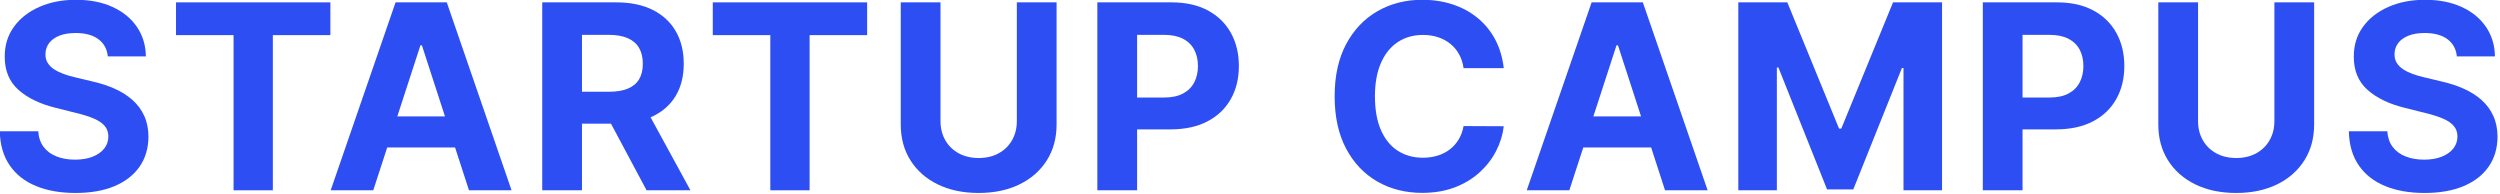
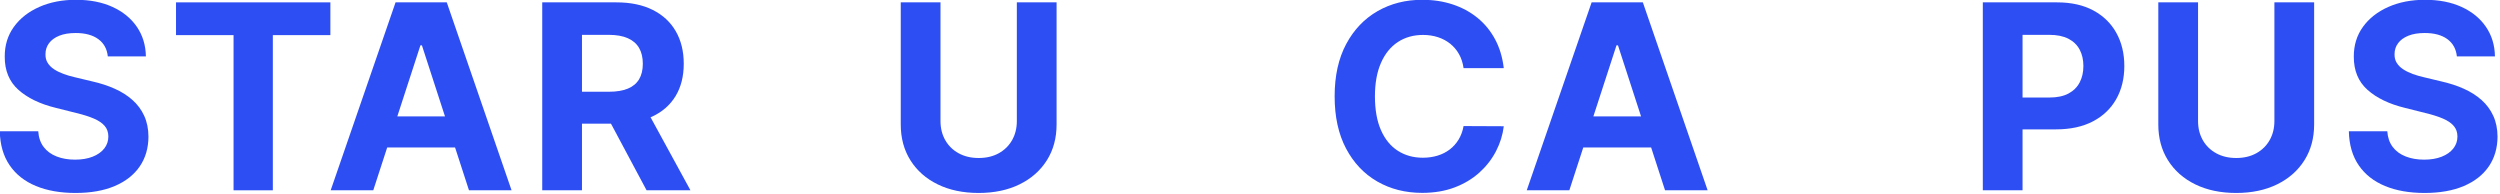
<svg xmlns="http://www.w3.org/2000/svg" style="fill-rule:evenodd;clip-rule:evenodd;stroke-linejoin:round;stroke-miterlimit:2;" xml:space="preserve" version="1.1" viewBox="0 0 772 60" height="100%" width="100%">
  <g transform="matrix(1,0,0,1,-50266.7,-10313.7)">
    <g transform="matrix(1.094,0,0,0.191,49901,10222.1)">
      <path style="fill:rgb(45,78,243);fill-rule:nonzero;" d="M364.707,570.785C364.5,558.817 363.61,549.52 362.039,542.893C360.467,536.266 358.334,532.952 355.64,532.952C353.81,532.952 352.264,534.411 351.004,537.329C349.743,540.247 348.78,544.277 348.115,549.421C347.451,554.564 347.118,560.399 347.118,566.927C347.084,572.367 347.286,577.115 347.727,581.17C348.167,585.226 348.776,588.712 349.553,591.63C350.33,594.548 351.228,597.07 352.247,599.196C353.266,601.323 354.354,603.128 355.511,604.612L360.277,611.14C362.591,614.107 364.715,618.063 366.65,623.009C368.584,627.954 370.259,634.037 371.675,641.257C373.091,648.477 374.192,656.984 374.978,666.776C375.763,676.568 376.165,687.794 376.182,700.454C376.165,719.049 375.34,735.146 373.708,748.746C372.076,762.346 369.728,772.88 366.663,780.347C363.597,787.815 359.906,791.549 355.589,791.549C351.306,791.549 347.58,787.79 344.411,780.273C341.242,772.756 338.773,761.604 337.003,746.817C335.233,732.03 334.304,713.708 334.218,691.849L345.072,691.849C345.193,702.036 345.706,710.518 346.613,717.293C347.52,724.068 348.737,729.162 350.265,732.574C351.794,735.987 353.525,737.693 355.459,737.693C357.359,737.693 359.012,736.11 360.42,732.945C361.827,729.78 362.919,725.379 363.697,719.741C364.474,714.103 364.862,707.625 364.862,700.306C364.862,693.481 364.513,687.744 363.813,683.095C363.114,678.447 362.095,674.49 360.756,671.226C359.418,667.962 357.782,664.995 355.848,662.325L350.071,654.016C345.598,647.785 342.067,638.043 339.476,624.789C336.886,611.535 335.6,593.682 335.617,571.23C335.6,552.833 336.459,536.76 338.194,523.012C339.93,509.264 342.317,498.532 345.357,490.817C348.396,483.102 351.85,479.245 355.718,479.245C359.656,479.245 363.096,483.102 366.041,490.817C368.985,498.532 371.278,509.264 372.918,523.012C374.559,536.76 375.405,552.685 375.457,570.785L364.707,570.785Z" />
      <path style="fill:rgb(45,78,243);fill-rule:nonzero;" d="M383.962,536.365L383.962,483.399L427.532,483.399L427.532,536.365L411.29,536.365L411.29,787.246L400.203,787.246L400.203,536.365L383.962,536.365Z" />
      <path style="fill:rgb(45,78,243);fill-rule:nonzero;" d="M439.637,787.246L427.618,787.246L445.932,483.399L460.386,483.399L478.674,787.246L466.655,787.246L453.366,552.833L452.952,552.833L439.637,787.246ZM438.886,667.814L467.277,667.814L467.277,717.961L438.886,717.961L438.886,667.814Z" />
      <path style="fill:rgb(45,78,243);fill-rule:nonzero;" d="M487.334,787.246L487.334,483.399L508.265,483.399C512.271,483.399 515.695,487.479 518.535,495.639C521.376,503.799 523.544,515.322 525.037,530.208C526.531,545.093 527.278,562.575 527.278,582.654C527.278,602.831 526.518,620.165 524.998,634.655C523.479,649.145 521.281,660.248 518.406,667.962C515.531,675.677 512.055,679.535 507.98,679.535L493.966,679.535L493.966,627.905L506.166,627.905C508.308,627.905 510.087,626.223 511.503,622.86C512.919,619.497 513.976,614.453 514.676,607.727C515.375,601.001 515.725,592.644 515.725,582.654C515.725,572.565 515.375,564.059 514.676,557.135C513.976,550.212 512.914,544.945 511.49,541.335C510.065,537.725 508.273,535.92 506.115,535.92L498.551,535.92L498.551,787.246L487.334,787.246ZM515.984,648.972L529.169,787.246L516.787,787.246L503.887,648.972L515.984,648.972Z" />
-       <path style="fill:rgb(45,78,243);fill-rule:nonzero;" d="M535.472,536.365L535.472,483.399L579.042,483.399L579.042,536.365L562.8,536.365L562.8,787.246L551.714,787.246L551.714,536.365L535.472,536.365Z" />
      <path style="fill:rgb(45,78,243);fill-rule:nonzero;" d="M621.299,483.399L632.516,483.399L632.516,680.722C632.516,702.877 631.596,722.263 629.757,738.88C627.918,755.496 625.349,768.429 622.051,777.677C618.752,786.925 614.91,791.549 610.523,791.549C606.12,791.549 602.269,786.925 598.97,777.677C595.672,768.429 593.107,755.496 591.277,738.88C589.446,722.263 588.531,702.877 588.531,680.722L588.531,483.399L599.747,483.399L599.747,675.232C599.747,686.805 600.192,697.091 601.082,706.092C601.971,715.092 603.227,722.164 604.851,727.308C606.474,732.451 608.365,735.022 610.523,735.022C612.699,735.022 614.595,732.451 616.209,727.308C617.824,722.164 619.076,715.092 619.965,706.092C620.855,697.091 621.299,686.805 621.299,675.232L621.299,483.399Z" />
-       <path style="fill:rgb(45,78,243);fill-rule:nonzero;" d="M644.025,787.246L644.025,483.399L664.956,483.399C668.979,483.399 672.407,487.776 675.239,496.529C678.072,505.283 680.235,517.399 681.728,532.878C683.222,548.357 683.969,566.186 683.969,586.363C683.969,606.54 683.209,624.344 681.689,639.774C680.17,655.203 677.972,667.221 675.097,675.826C672.222,684.431 668.746,688.733 664.671,688.733L651.33,688.733L651.33,637.251L662.857,637.251C665.016,637.251 666.799,635.1 668.207,630.798C669.614,626.495 670.667,620.511 671.367,612.846C672.066,605.18 672.416,596.353 672.416,586.363C672.416,576.274 672.066,567.447 671.367,559.88C670.667,552.314 669.61,546.429 668.194,542.225C666.778,538.021 664.982,535.92 662.806,535.92L655.242,535.92L655.242,787.246L644.025,787.246Z" />
      <path style="fill:rgb(45,78,243);fill-rule:nonzero;" d="M758.744,589.775L747.398,589.775C747.191,581.368 746.768,573.876 746.129,567.298C745.49,560.721 744.67,555.108 743.668,550.459C742.666,545.81 741.514,542.25 740.21,539.777C738.906,537.304 737.494,536.068 735.975,536.068C733.229,536.068 730.837,539.95 728.799,547.714C726.761,555.479 725.181,566.754 724.059,581.541C722.936,596.328 722.375,614.255 722.375,635.323C722.375,656.984 722.941,675.183 724.072,689.92C725.203,704.658 726.787,715.785 728.825,723.302C730.863,730.819 733.22,734.577 735.897,734.577C737.399,734.577 738.794,733.44 740.08,731.165C741.367,728.89 742.511,725.552 743.513,721.151C744.514,716.749 745.347,711.383 746.012,705.053C746.677,698.723 747.139,691.503 747.398,683.392L758.744,683.689C758.45,697.635 757.721,711.062 756.555,723.969C755.389,736.877 753.827,748.4 751.867,758.538C749.906,768.676 747.575,776.688 744.872,782.573C742.17,788.458 739.118,791.4 735.715,791.4C730.984,791.4 726.757,785.268 723.036,773.003C719.314,760.739 716.378,742.985 714.228,719.741C712.078,696.498 711.003,668.358 711.003,635.323C711.003,602.188 712.091,573.999 714.267,550.756C716.443,527.512 719.396,509.783 723.126,497.568C726.856,485.353 731.053,479.245 735.715,479.245C738.789,479.245 741.643,481.718 744.277,486.663C746.91,491.609 749.246,498.804 751.284,508.25C753.321,517.696 754.984,529.243 756.27,542.893C757.557,556.542 758.381,572.17 758.744,589.775Z" />
      <path style="fill:rgb(45,78,243);fill-rule:nonzero;" d="M777.248,787.246L765.228,787.246L783.542,483.399L797.997,483.399L816.285,787.246L804.265,787.246L790.977,552.833L790.562,552.833L777.248,787.246ZM776.496,667.814L804.887,667.814L804.887,717.961L776.496,717.961L776.496,667.814Z" />
-       <path style="fill:rgb(45,78,243);fill-rule:nonzero;" d="M824.945,483.399L838.777,483.399L853.387,687.546L854.009,687.546L868.619,483.399L882.451,483.399L882.451,787.246L871.572,787.246L871.572,589.479L871.131,589.479L857.402,785.762L849.994,785.762L836.265,588.737L835.824,588.737L835.824,787.246L824.945,787.246L824.945,483.399Z" />
      <path style="fill:rgb(45,78,243);fill-rule:nonzero;" d="M893.961,787.246L893.961,483.399L914.891,483.399C918.915,483.399 922.343,487.776 925.175,496.529C928.007,505.283 930.17,517.399 931.664,532.878C933.158,548.357 933.904,566.186 933.904,586.363C933.904,606.54 933.145,624.344 931.625,639.774C930.105,655.203 927.908,667.221 925.032,675.826C922.157,684.431 918.682,688.733 914.606,688.733L901.266,688.733L901.266,637.251L912.793,637.251C914.951,637.251 916.735,635.1 918.142,630.798C919.549,626.495 920.603,620.511 921.302,612.846C922.002,605.18 922.351,596.353 922.351,586.363C922.351,576.274 922.002,567.447 921.302,559.88C920.603,552.314 919.545,546.429 918.129,542.225C916.713,538.021 914.917,535.92 912.741,535.92L905.177,535.92L905.177,787.246L893.961,787.246Z" />
      <path style="fill:rgb(45,78,243);fill-rule:nonzero;" d="M976.265,483.399L987.482,483.399L987.482,680.722C987.482,702.877 986.562,722.263 984.723,738.88C982.884,755.496 980.315,768.429 977.017,777.677C973.718,786.925 969.876,791.549 965.489,791.549C961.086,791.549 957.235,786.925 953.936,777.677C950.638,768.429 948.073,755.496 946.243,738.88C944.412,722.263 943.497,702.877 943.497,680.722L943.497,483.399L954.713,483.399L954.713,675.232C954.713,686.805 955.158,697.091 956.048,706.092C956.937,715.092 958.193,722.164 959.817,727.308C961.44,732.451 963.331,735.022 965.489,735.022C967.665,735.022 969.561,732.451 971.175,727.308C972.79,722.164 974.042,715.092 974.931,706.092C975.821,697.091 976.265,686.805 976.265,675.232L976.265,483.399Z" />
      <path style="fill:rgb(45,78,243);fill-rule:nonzero;" d="M1027.77,570.785C1027.56,558.817 1026.67,549.52 1025.1,542.893C1023.53,536.266 1021.4,532.952 1018.7,532.952C1016.87,532.952 1015.33,534.411 1014.07,537.329C1012.81,540.247 1011.84,544.277 1011.18,549.421C1010.51,554.564 1010.18,560.399 1010.18,566.927C1010.15,572.367 1010.35,577.115 1010.79,581.17C1011.23,585.226 1011.84,588.712 1012.62,591.63C1013.39,594.548 1014.29,597.07 1015.31,599.196C1016.33,601.323 1017.42,603.128 1018.58,604.612L1023.34,611.14C1025.65,614.107 1027.78,618.063 1029.71,623.009C1031.65,627.954 1033.32,634.037 1034.74,641.257C1036.15,648.477 1037.26,656.984 1038.04,666.776C1038.83,676.568 1039.23,687.794 1039.25,700.454C1039.23,719.049 1038.4,735.146 1036.77,748.746C1035.14,762.346 1032.79,772.88 1029.73,780.347C1026.66,787.815 1022.97,791.549 1018.65,791.549C1014.37,791.549 1010.64,787.79 1007.48,780.273C1004.31,772.756 1001.84,761.604 1000.07,746.817C998.296,732.03 997.368,713.708 997.282,691.849L1008.13,691.849C1008.26,702.036 1008.77,710.518 1009.68,717.293C1010.58,724.068 1011.8,729.162 1013.33,732.574C1014.86,735.987 1016.59,737.693 1018.52,737.693C1020.42,737.693 1022.08,736.11 1023.48,732.945C1024.89,729.78 1025.98,725.379 1026.76,719.741C1027.54,714.103 1027.93,707.625 1027.93,700.306C1027.93,693.481 1027.58,687.744 1026.88,683.095C1026.18,678.447 1025.16,674.49 1023.82,671.226C1022.48,667.962 1020.85,664.995 1018.91,662.325L1013.13,654.016C1008.66,647.785 1005.13,638.043 1002.54,624.789C999.95,611.535 998.663,593.682 998.68,571.23C998.663,552.833 999.522,536.76 1001.26,523.012C1002.99,509.264 1005.38,498.532 1008.42,490.817C1011.46,483.102 1014.91,479.245 1018.78,479.245C1022.72,479.245 1026.16,483.102 1029.11,490.817C1032.05,498.532 1034.34,509.264 1035.98,523.012C1037.62,536.76 1038.47,552.685 1038.52,570.785L1027.77,570.785Z" />
    </g>
  </g>
</svg>